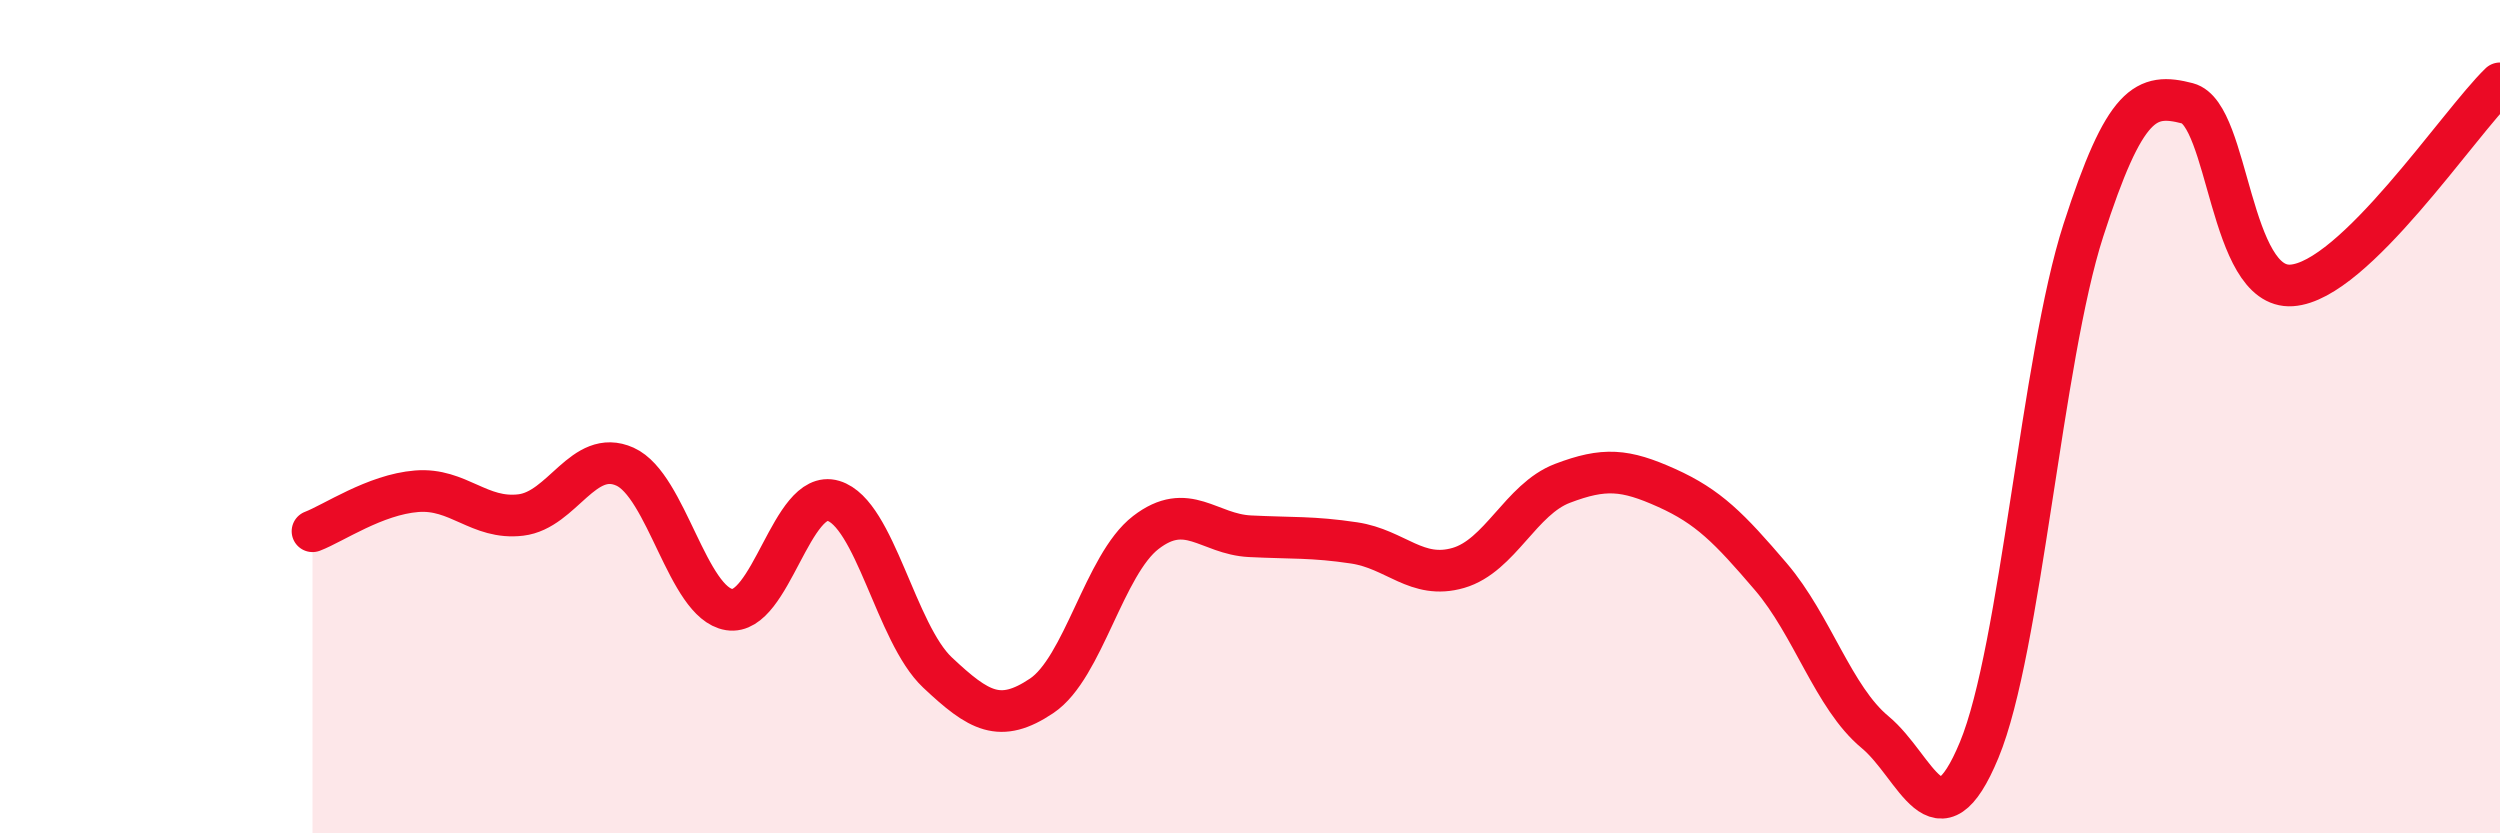
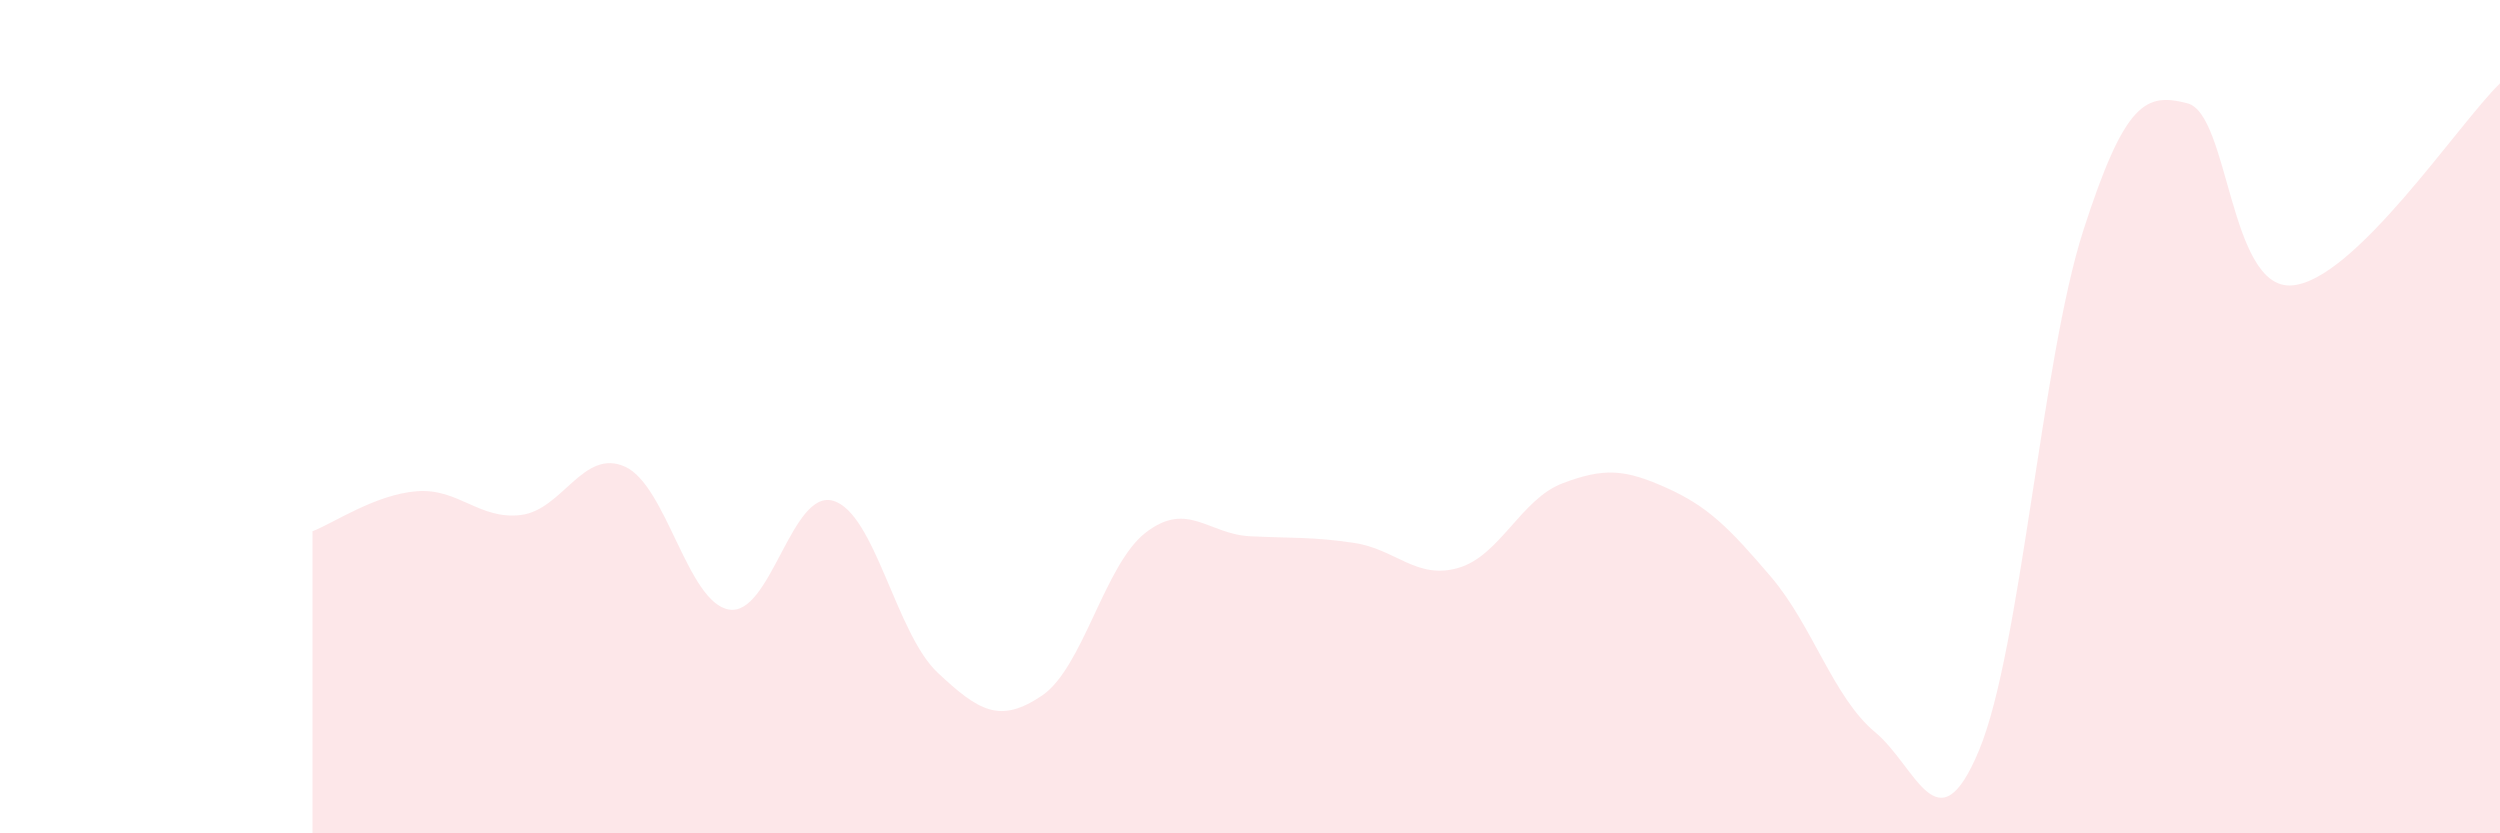
<svg xmlns="http://www.w3.org/2000/svg" width="60" height="20" viewBox="0 0 60 20">
  <path d="M 7.5,12.75 C 8,12.56 9,11.87 10,11.79 C 11,11.71 11.5,12.48 12.5,12.36 C 13.5,12.24 14,10.75 15,11.2 C 16,11.65 16.5,14.47 17.5,14.63 C 18.5,14.79 19,11.72 20,12.02 C 21,12.32 21.5,15.2 22.5,16.14 C 23.5,17.08 24,17.37 25,16.7 C 26,16.03 26.5,13.55 27.5,12.78 C 28.5,12.01 29,12.82 30,12.87 C 31,12.92 31.5,12.88 32.5,13.03 C 33.5,13.18 34,13.92 35,13.63 C 36,13.34 36.5,11.98 37.5,11.6 C 38.5,11.22 39,11.26 40,11.71 C 41,12.16 41.5,12.67 42.5,13.84 C 43.5,15.01 44,16.74 45,17.57 C 46,18.4 46.5,20.41 47.5,18 C 48.5,15.59 49,8.63 50,5.53 C 51,2.43 51.5,2.22 52.5,2.48 C 53.5,2.74 53.5,6.95 55,6.85 C 56.5,6.75 59,2.97 60,2L60 20L7.5 20Z" fill="#EB0A25" opacity="0.1" stroke-linecap="round" stroke-linejoin="round" />
-   <path d="M 7.5,12.75 C 8,12.56 9,11.87 10,11.79 C 11,11.71 11.5,12.48 12.5,12.36 C 13.5,12.24 14,10.75 15,11.2 C 16,11.65 16.5,14.47 17.5,14.63 C 18.5,14.79 19,11.72 20,12.02 C 21,12.32 21.5,15.2 22.5,16.14 C 23.5,17.08 24,17.37 25,16.7 C 26,16.03 26.5,13.55 27.5,12.78 C 28.5,12.01 29,12.82 30,12.87 C 31,12.92 31.5,12.88 32.5,13.03 C 33.5,13.18 34,13.92 35,13.63 C 36,13.34 36.5,11.98 37.5,11.6 C 38.5,11.22 39,11.26 40,11.71 C 41,12.16 41.5,12.67 42.5,13.84 C 43.5,15.01 44,16.74 45,17.57 C 46,18.4 46.5,20.41 47.5,18 C 48.5,15.59 49,8.63 50,5.53 C 51,2.43 51.5,2.22 52.5,2.48 C 53.5,2.74 53.5,6.95 55,6.85 C 56.5,6.75 59,2.97 60,2" stroke="#EB0A25" stroke-width="1" fill="none" stroke-linecap="round" stroke-linejoin="round" />
</svg>